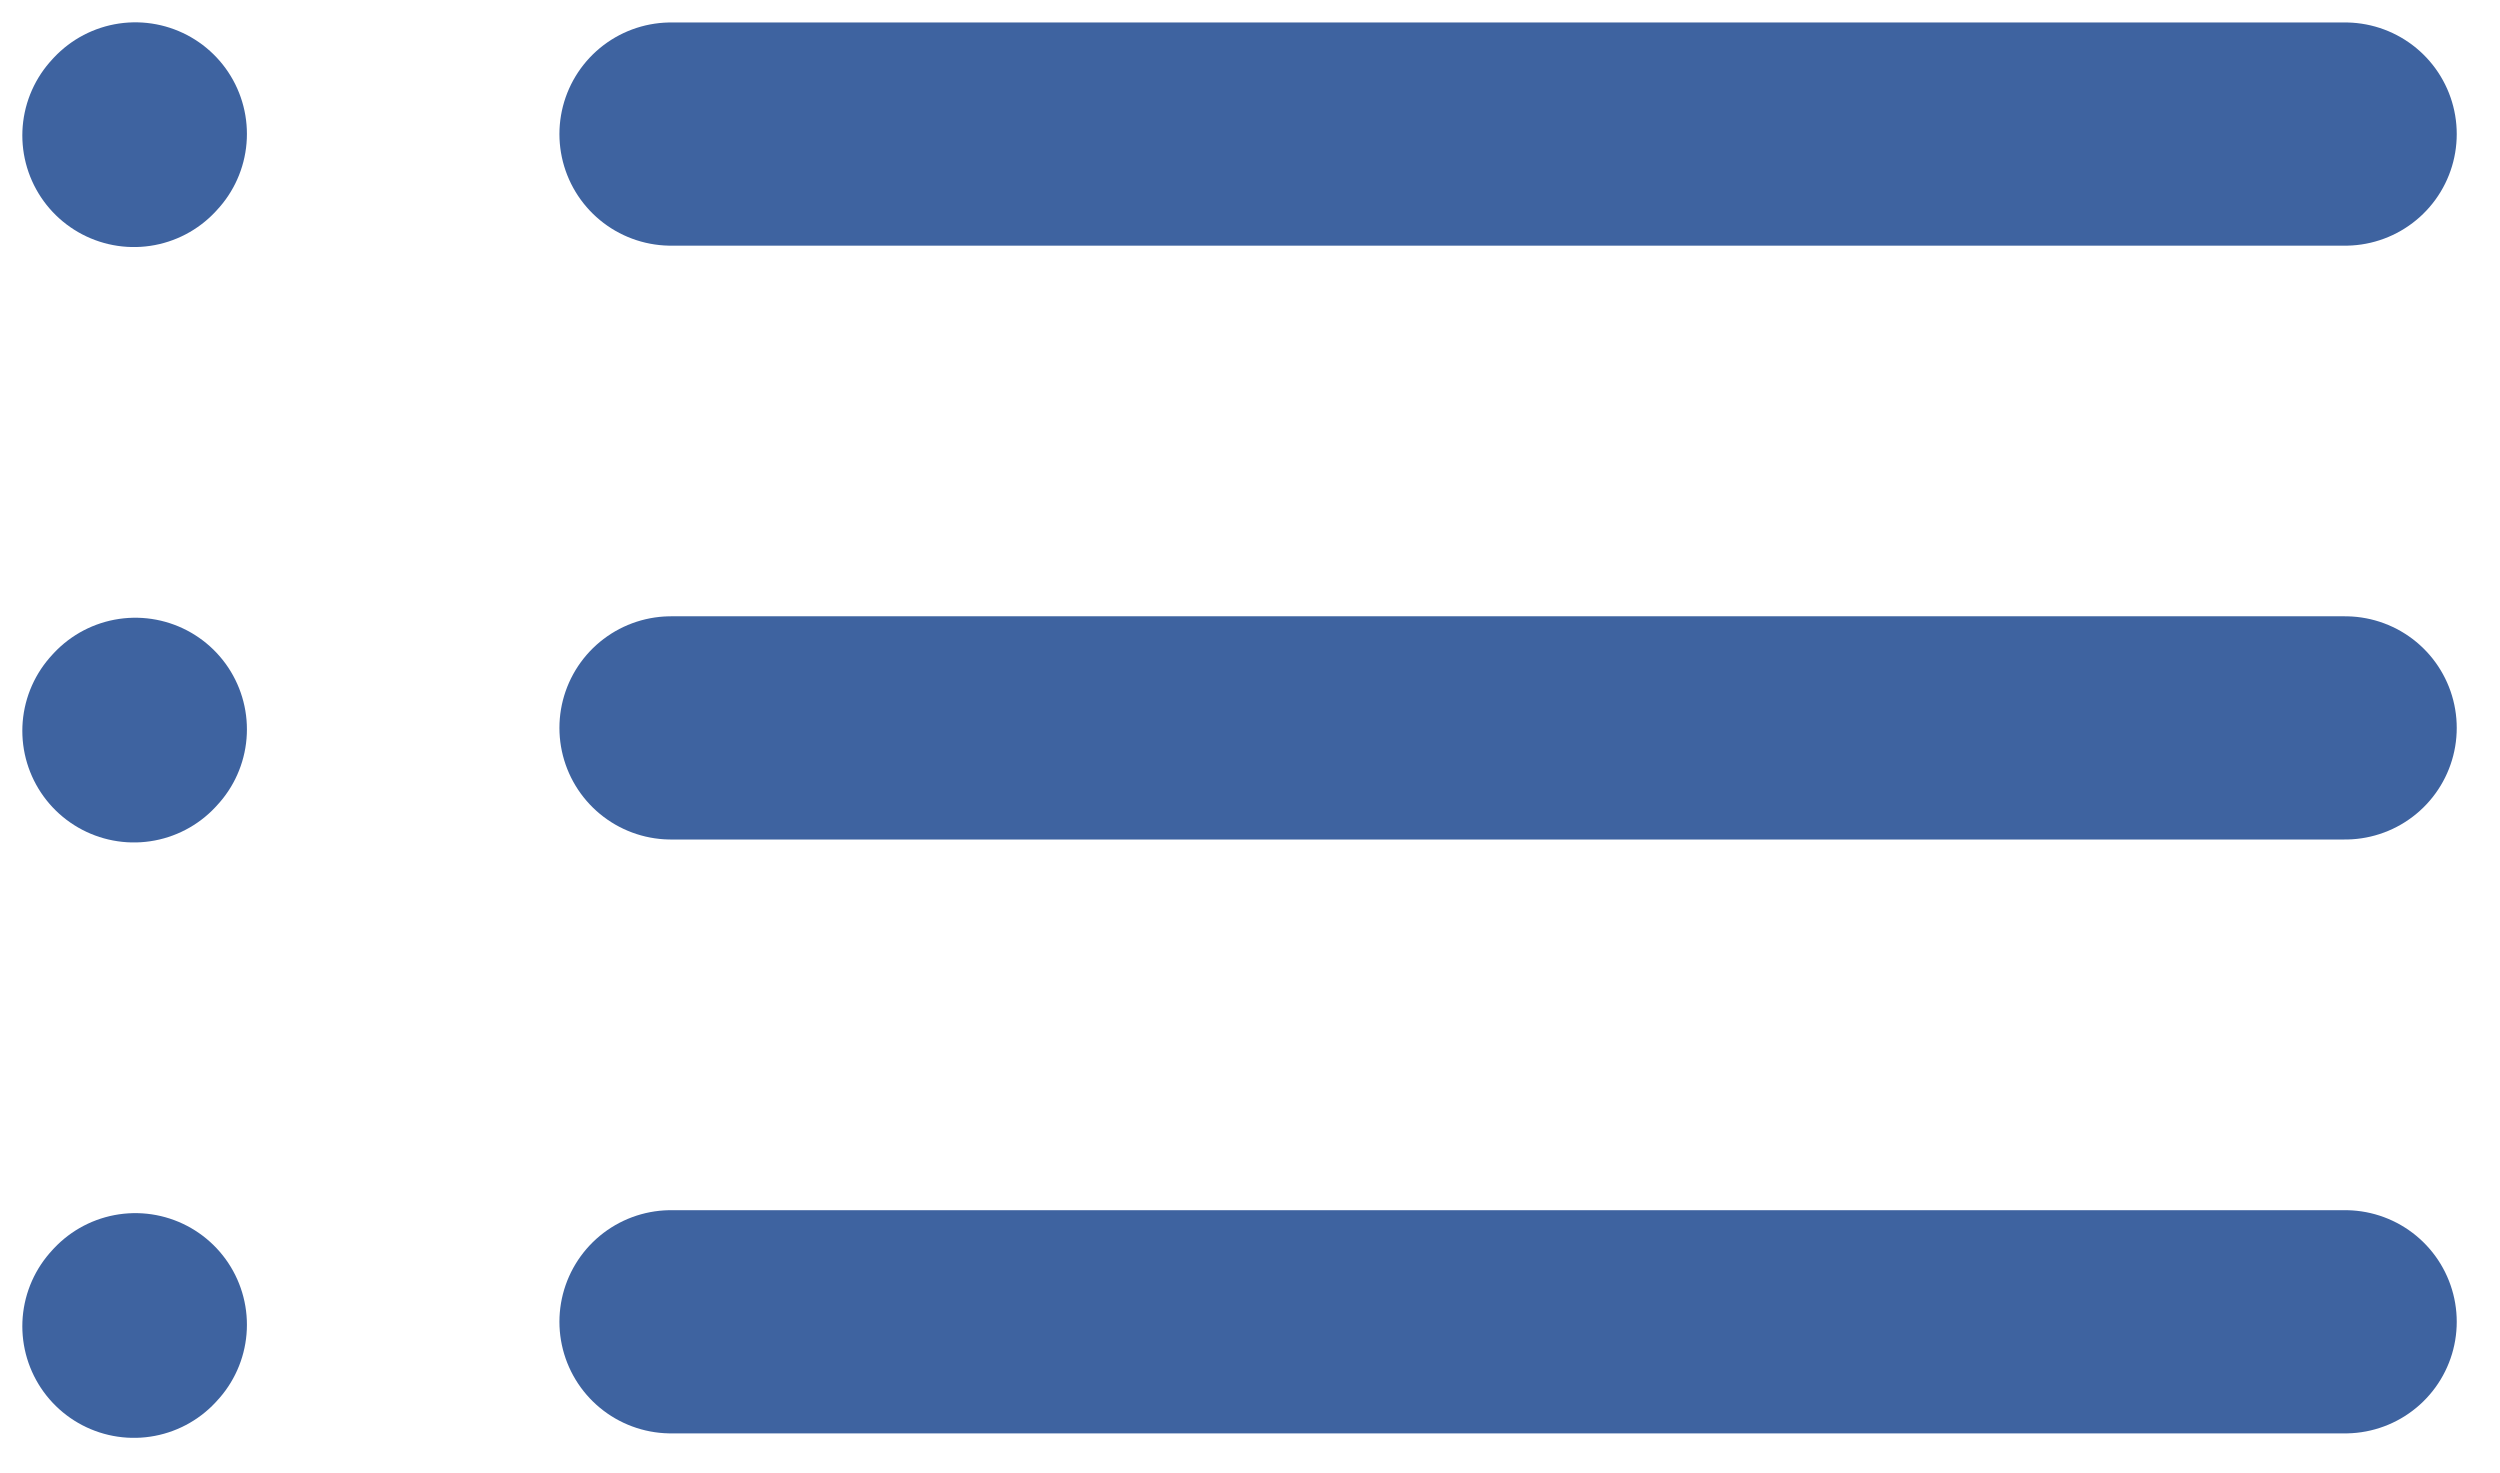
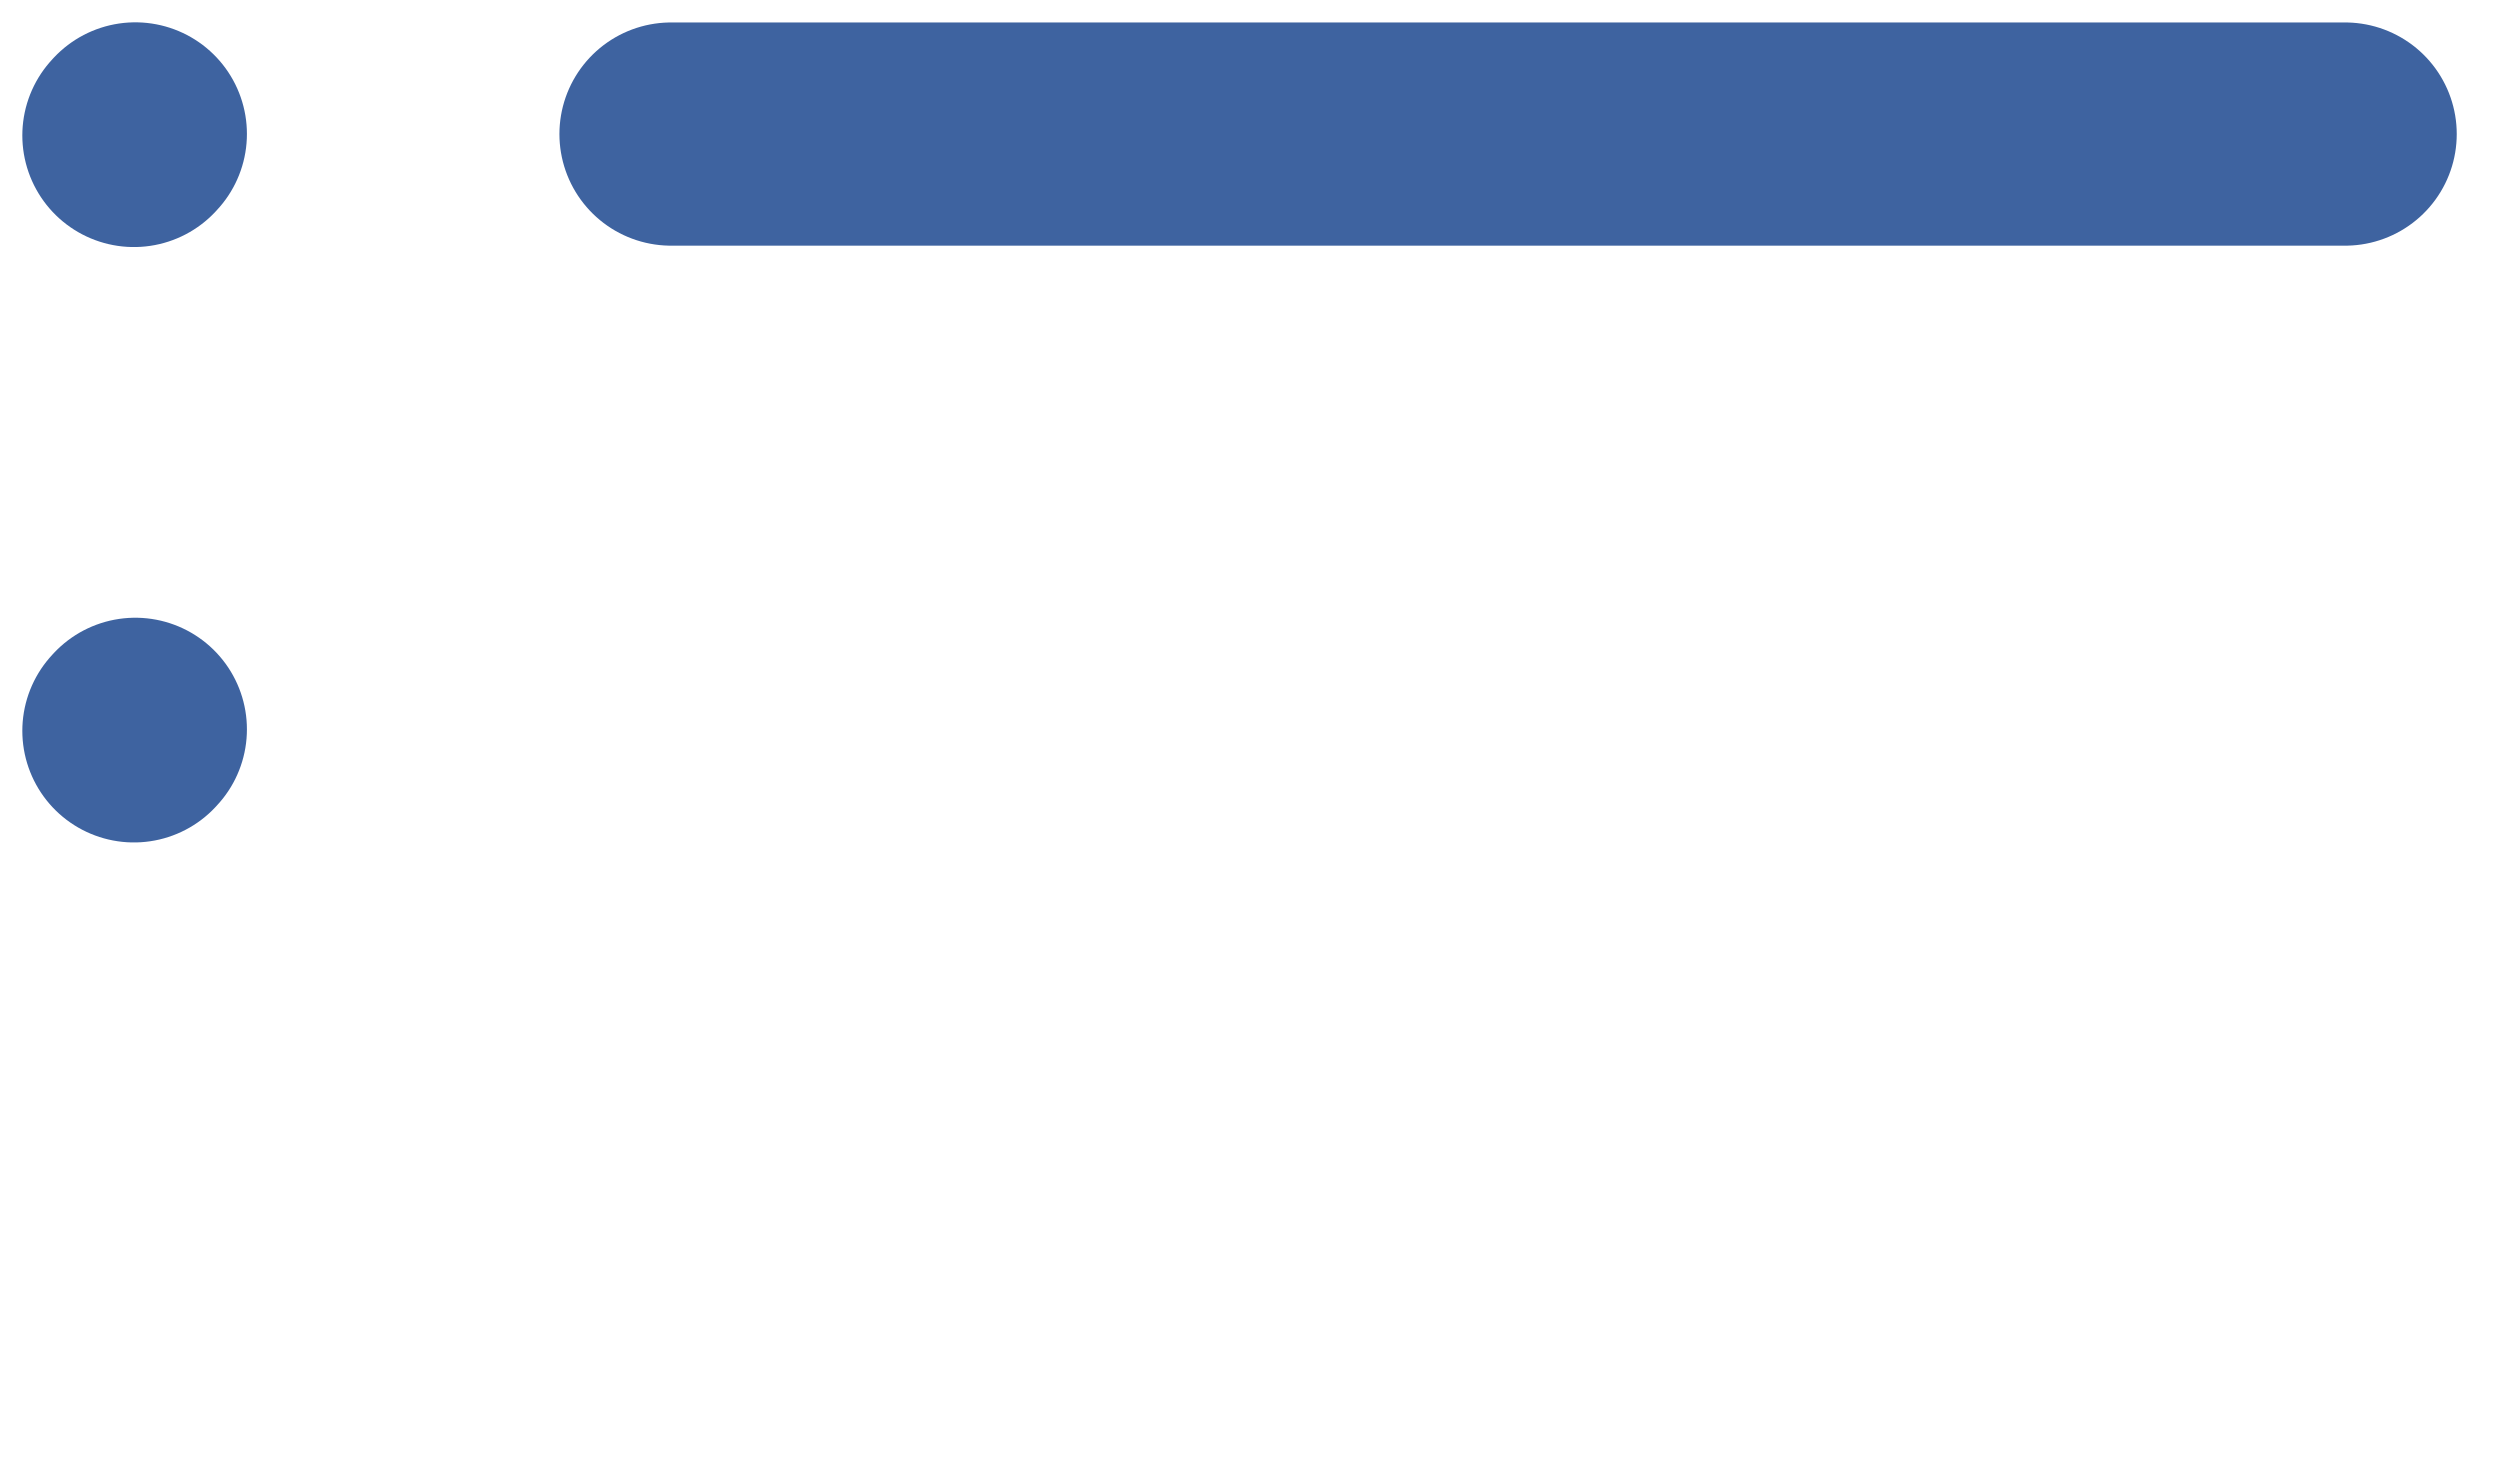
<svg xmlns="http://www.w3.org/2000/svg" width="56" height="33" viewBox="0 0 56 33" fill="none">
  <path d="M15.031 3.003H52.531" stroke="#3E63A0" stroke-width="5" stroke-linecap="round" stroke-linejoin="round" />
  <path d="M3 3.034L3.031 3" stroke="#3E63A0" stroke-width="5" stroke-linecap="round" stroke-linejoin="round" />
  <path d="M3 16.371L3.031 16.337" stroke="#3E63A0" stroke-width="5" stroke-linecap="round" stroke-linejoin="round" />
-   <path d="M3 29.708L3.031 29.674" stroke="#3E63A0" stroke-width="5" stroke-linecap="round" stroke-linejoin="round" />
-   <path d="M15.031 16.305H52.531" stroke="#3E63A0" stroke-width="5" stroke-linecap="round" stroke-linejoin="round" />
-   <path d="M15.031 29.608H52.531" stroke="#3E63A0" stroke-width="5" stroke-linecap="round" stroke-linejoin="round" />
</svg>